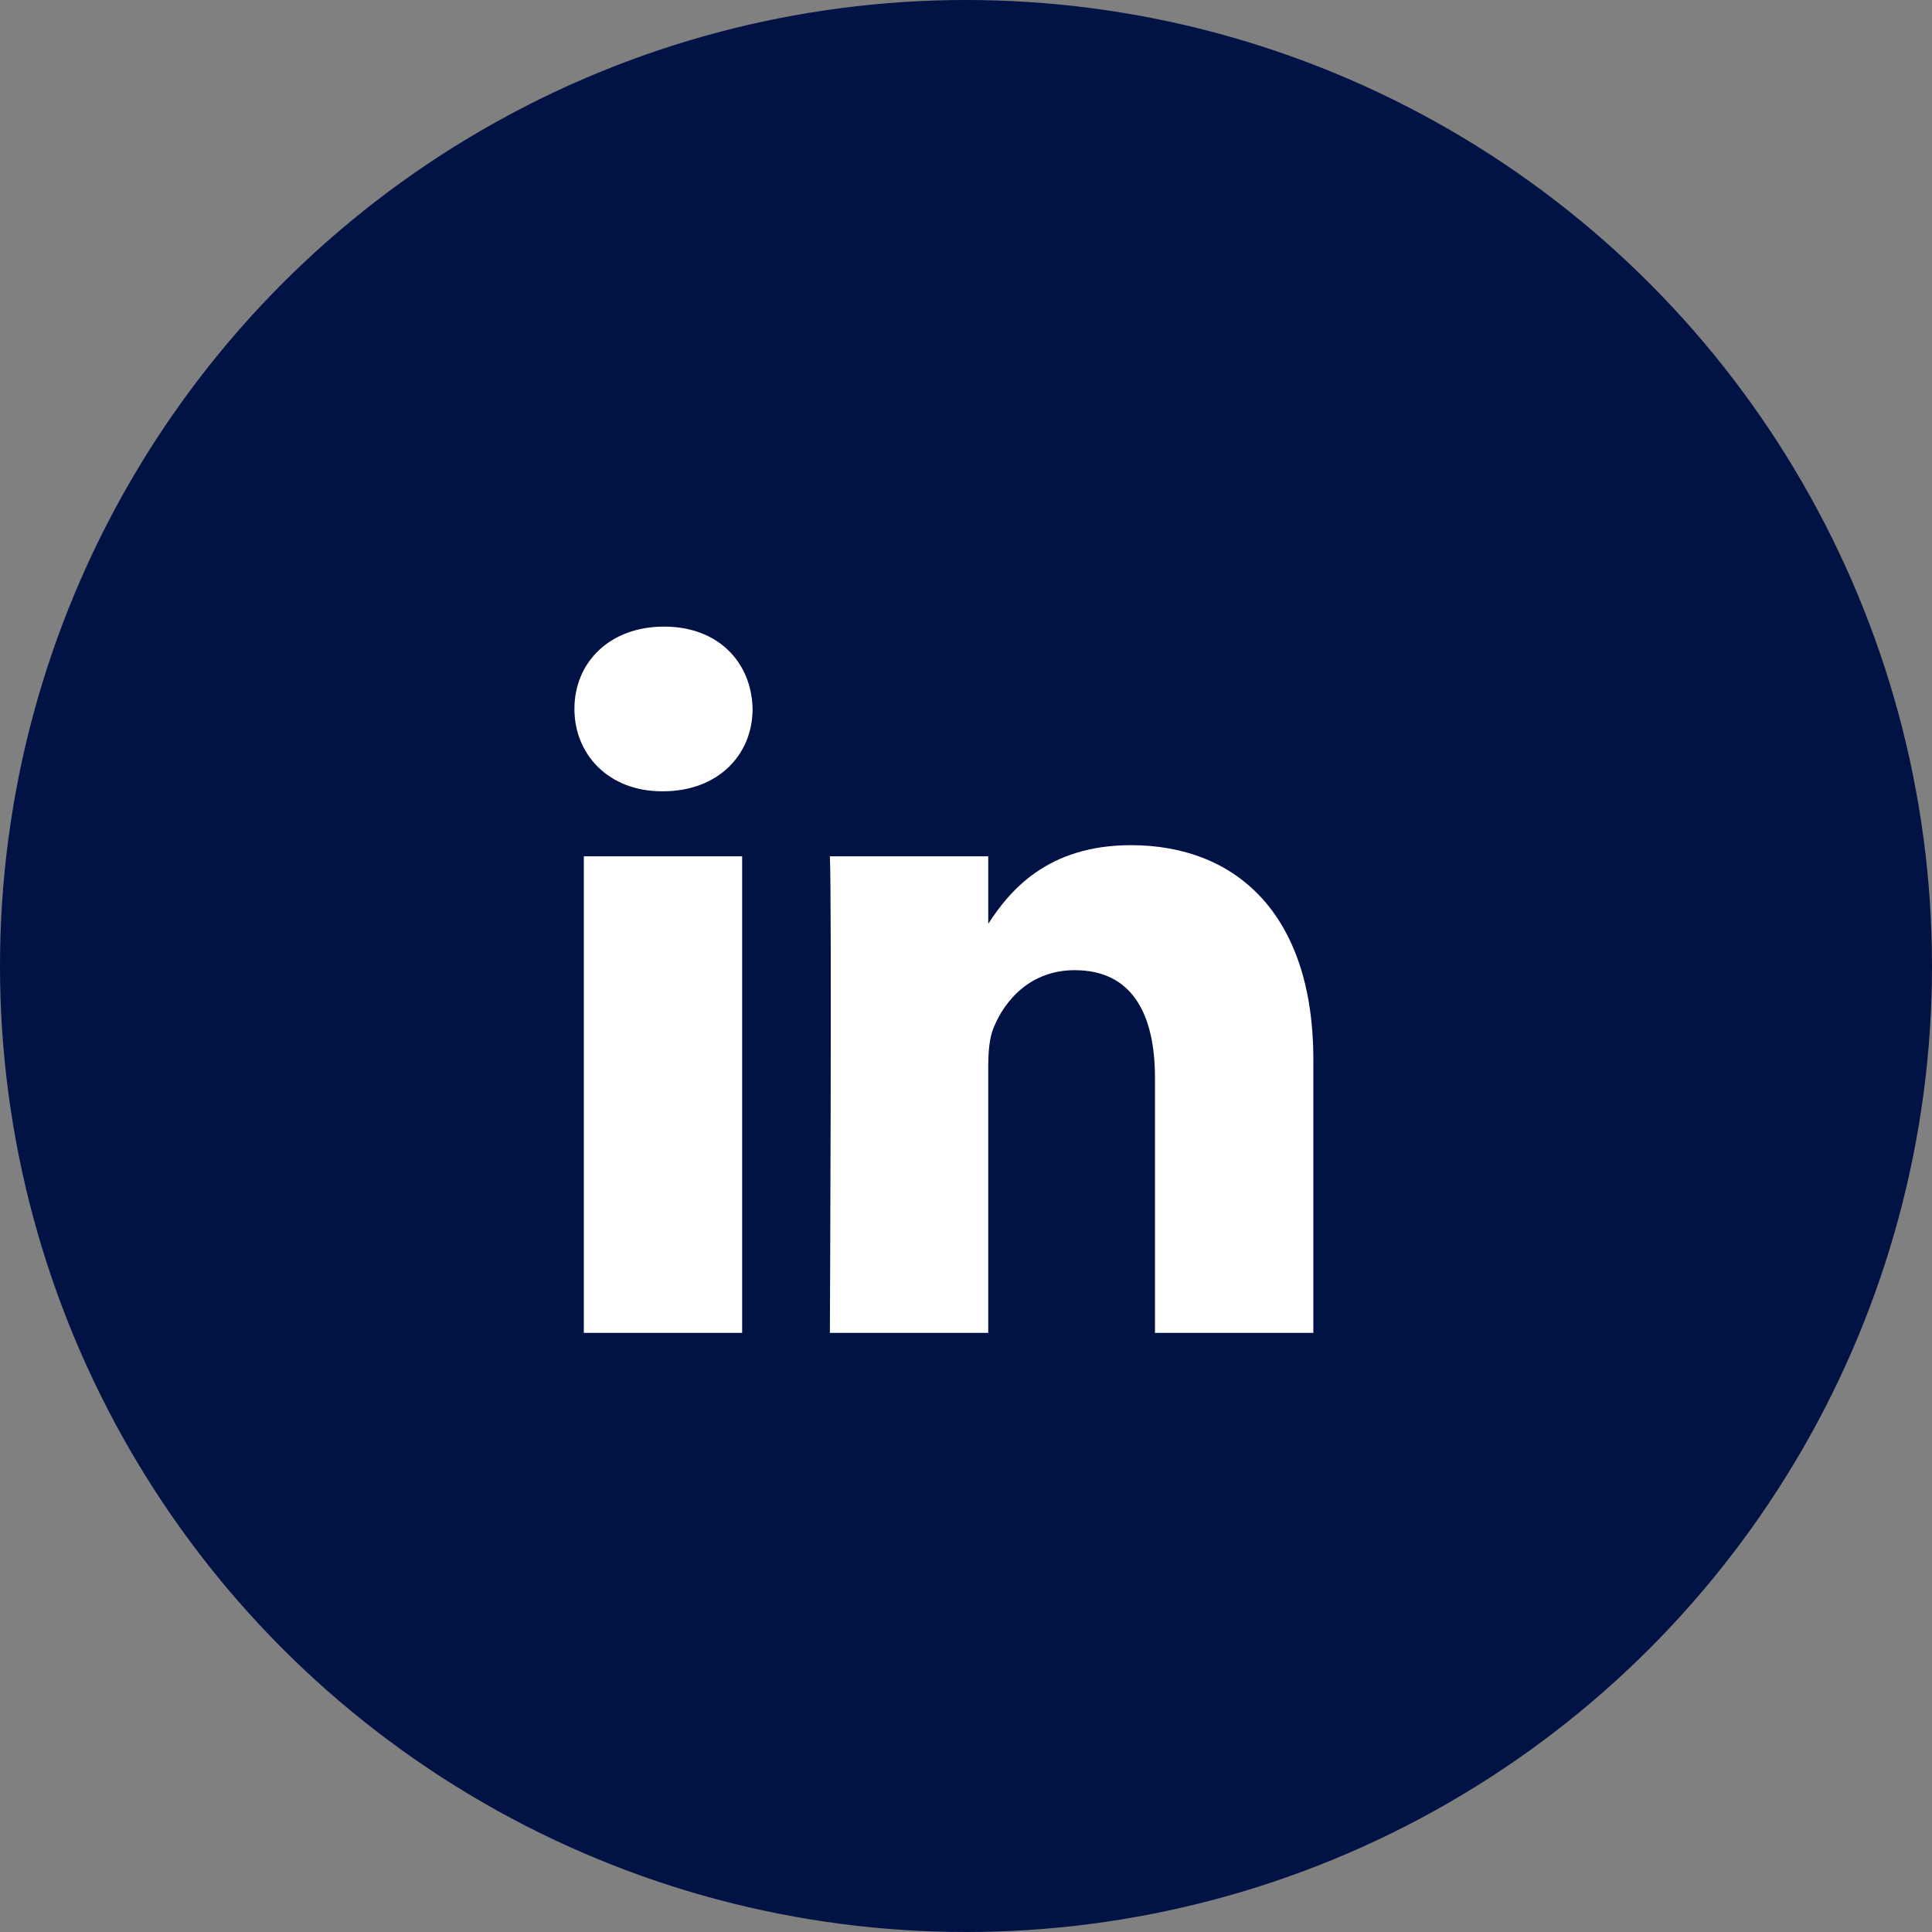
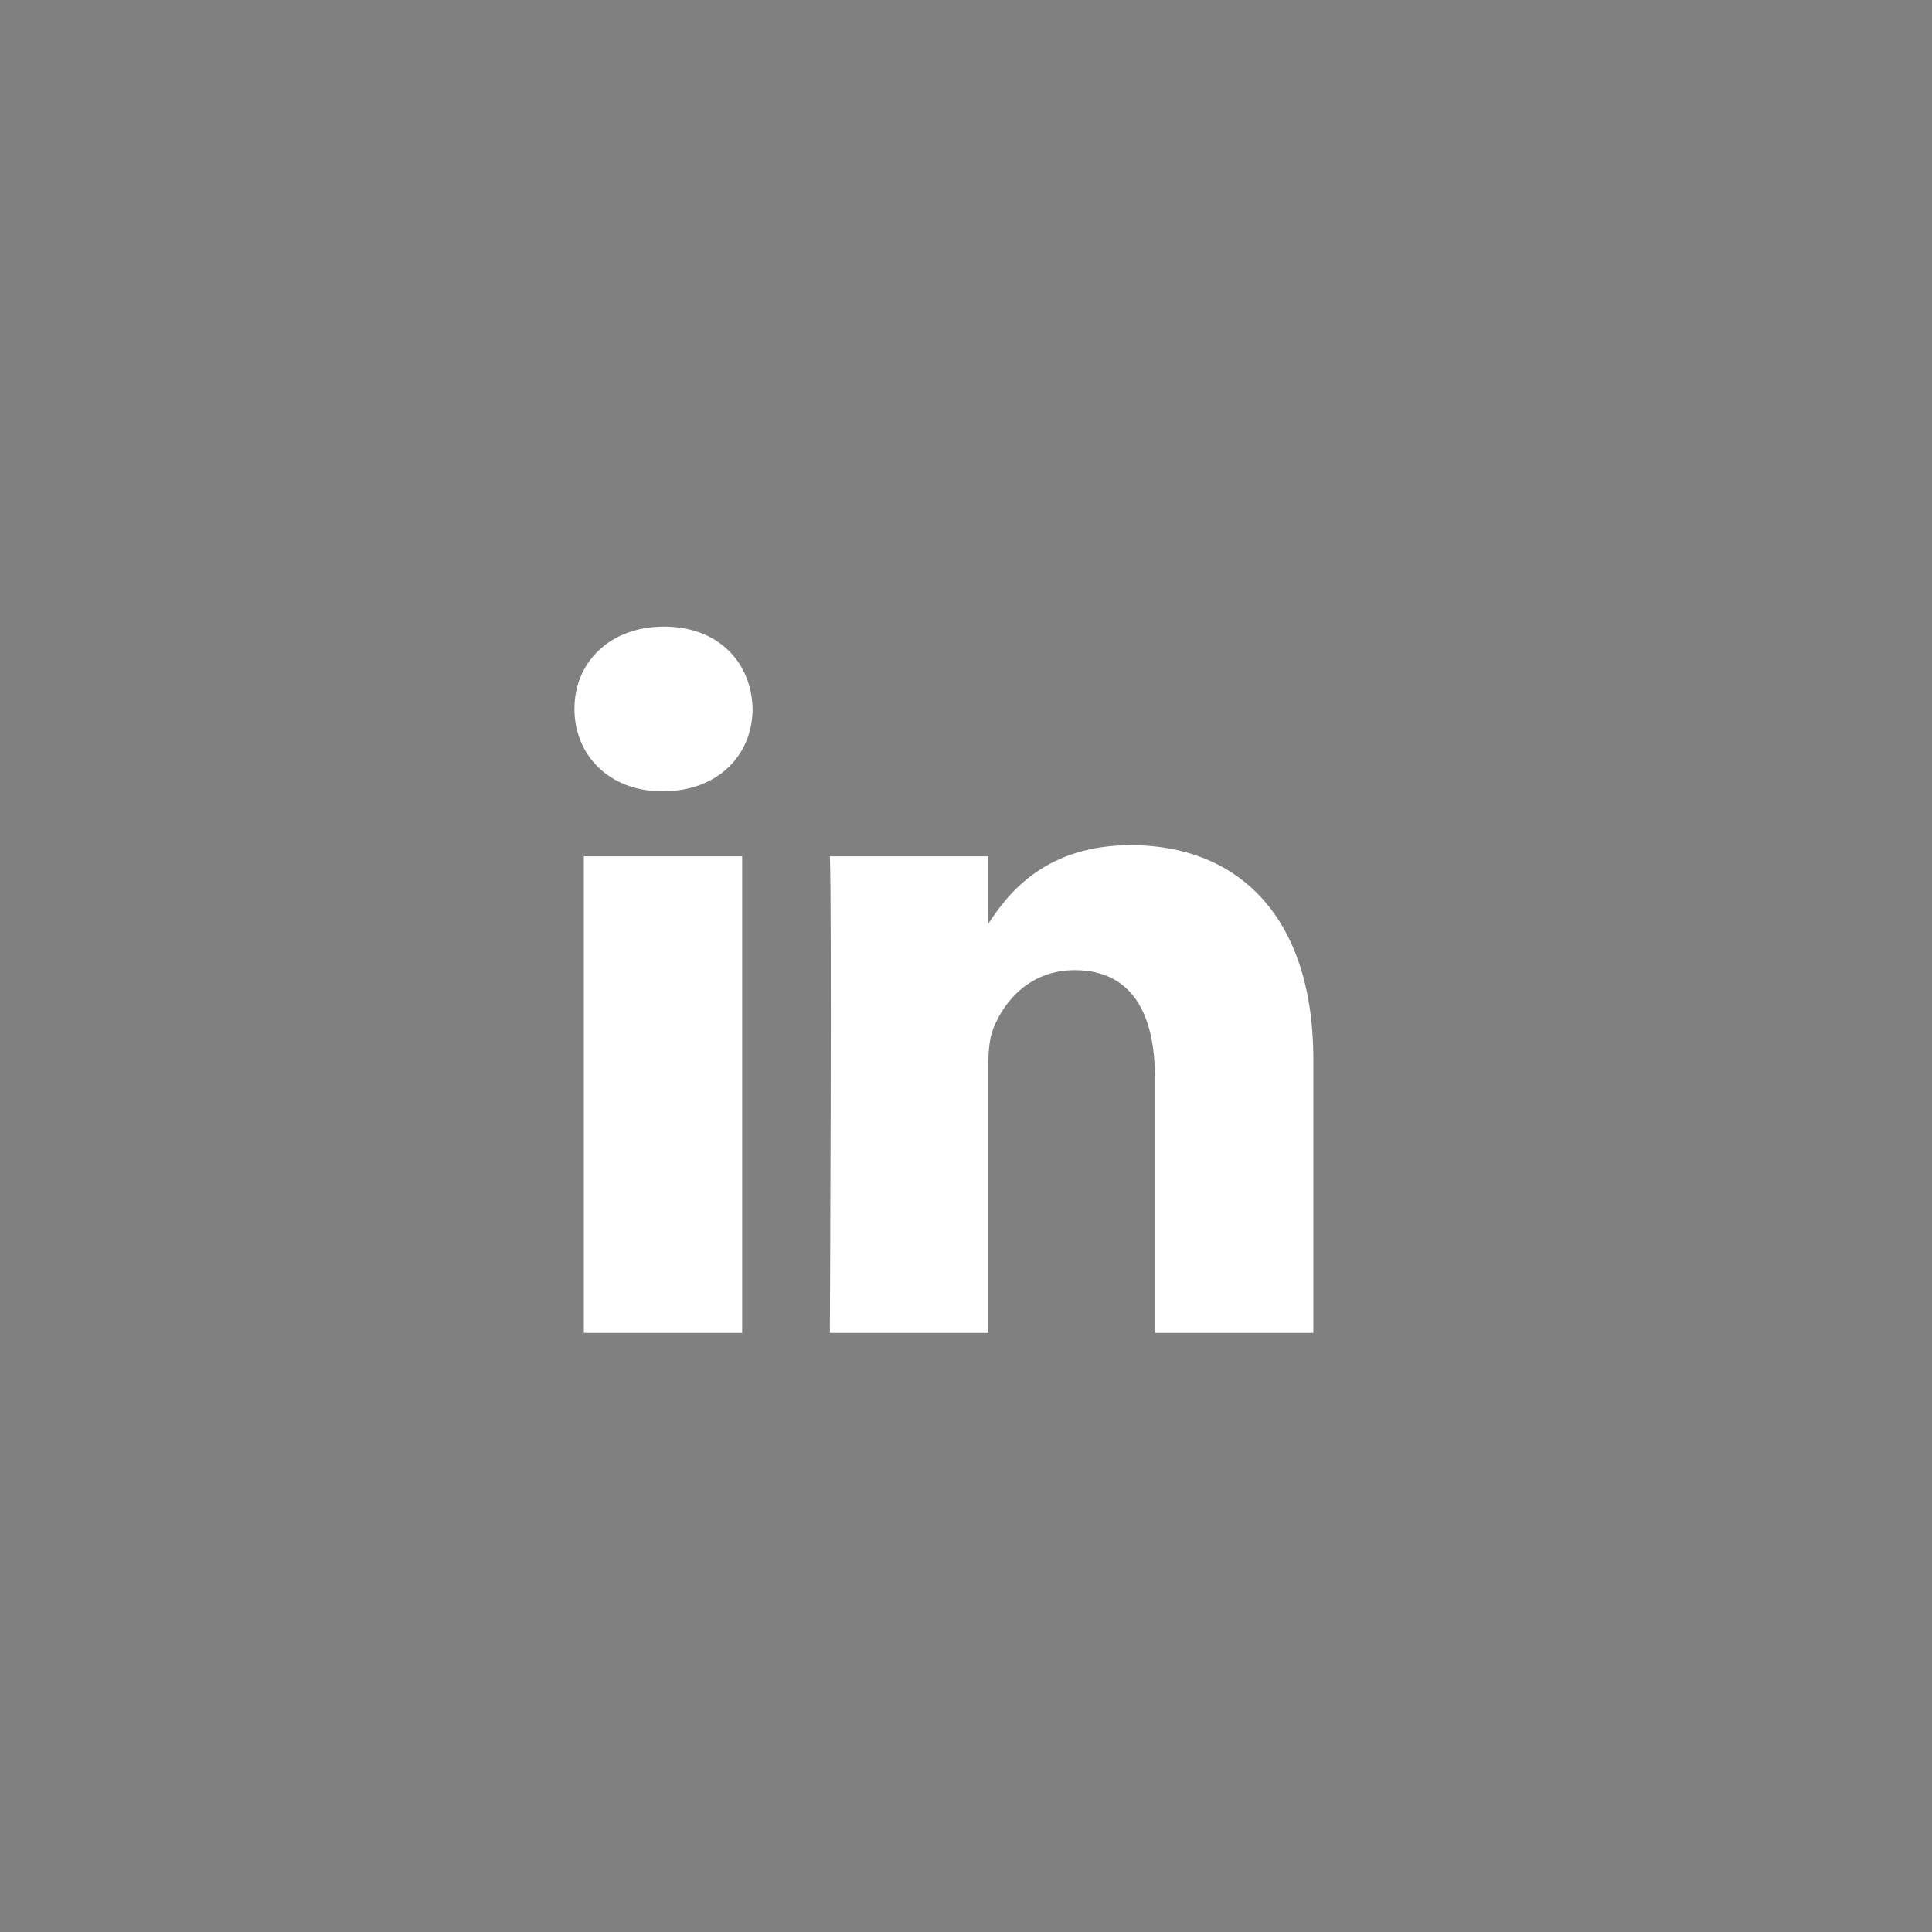
<svg xmlns="http://www.w3.org/2000/svg" width="37" height="37" viewBox="0 0 37 37" fill="none">
  <rect x="0" y="0" width="37" height="37" fill="#808080" stroke="none" />
-   <circle cx="18.5" cy="18.5" r="18.5" fill="#011344" />
  <path fill-rule="evenodd" clip-rule="evenodd" d="M25.152 20.293V25.526H22.119V20.643C22.119 19.416 21.68 18.58 20.582 18.58C19.744 18.58 19.245 19.144 19.026 19.689C18.946 19.884 18.926 20.156 18.926 20.429V25.526H15.893C15.893 25.526 15.933 17.256 15.893 16.399H18.926V17.692C19.328 17.071 20.05 16.186 21.66 16.186C23.655 16.186 25.152 17.49 25.152 20.293ZM14.413 13.576C14.413 14.453 13.754 15.154 12.697 15.154H12.678C11.659 15.154 11.001 14.453 11.001 13.576C11.001 12.681 11.68 12 12.717 12C13.754 12 14.394 12.681 14.413 13.576ZM14.213 16.399V25.526H11.181V16.399H14.213Z" fill="white" />
</svg>